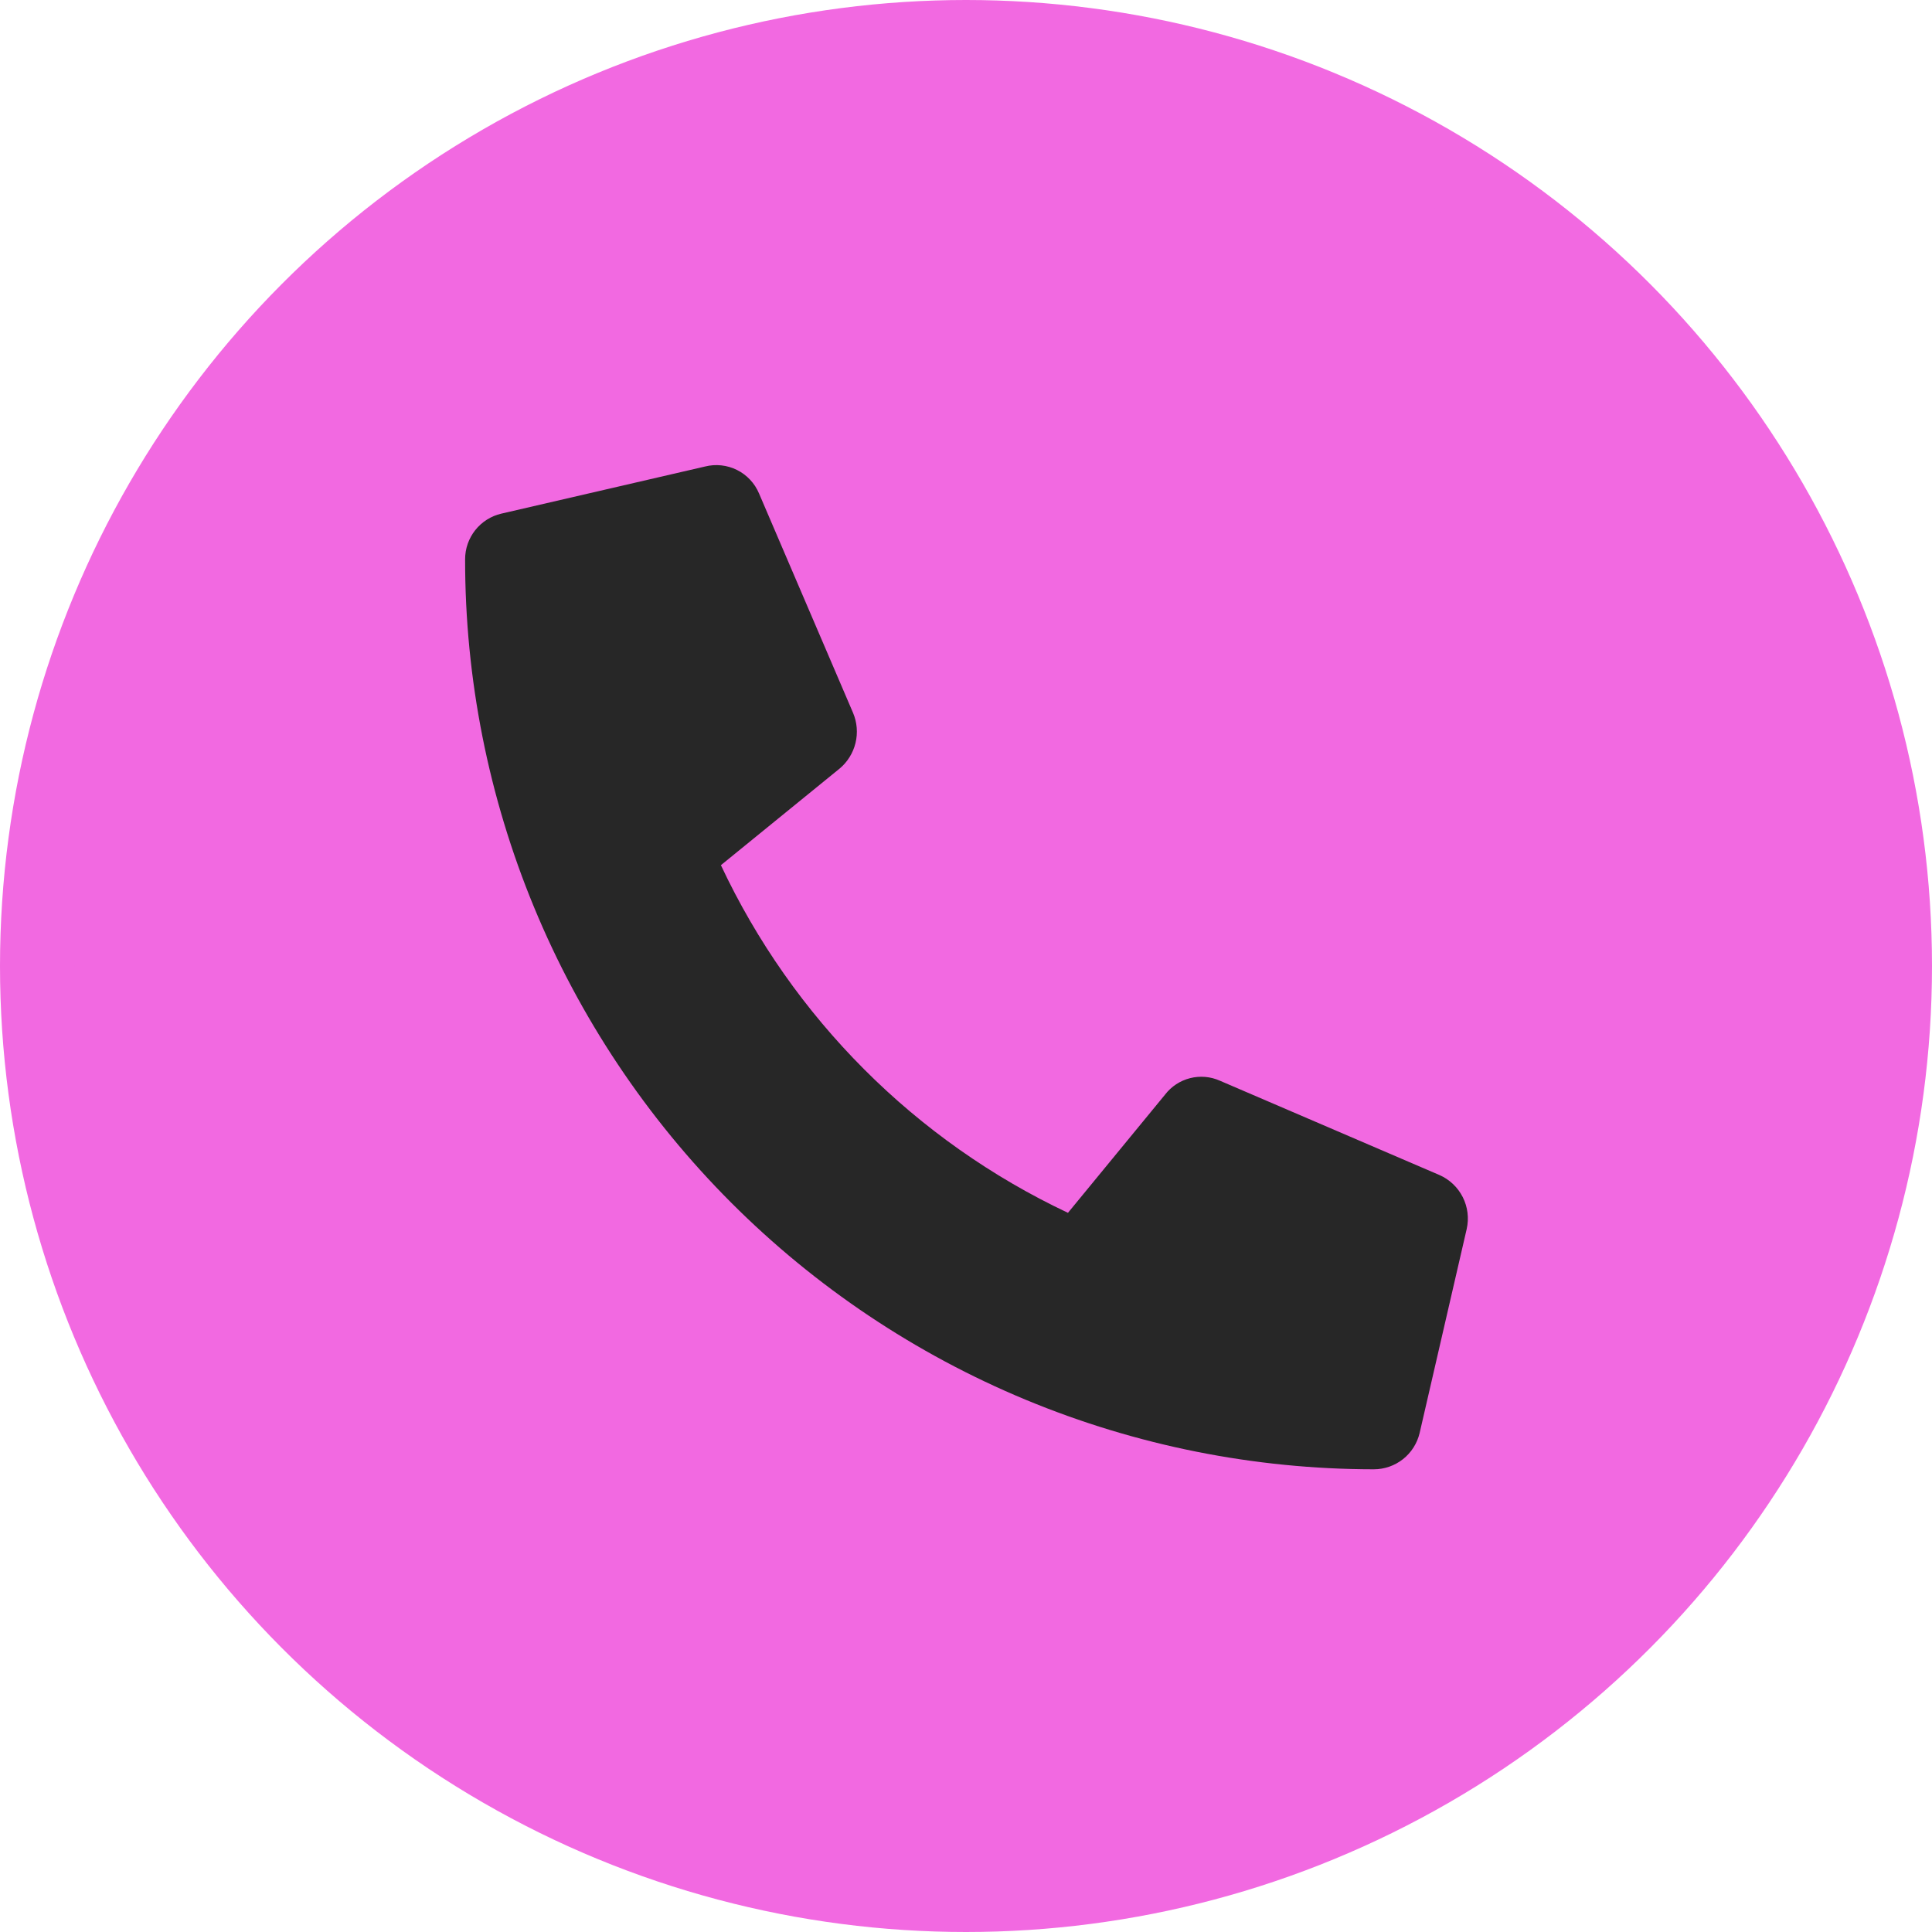
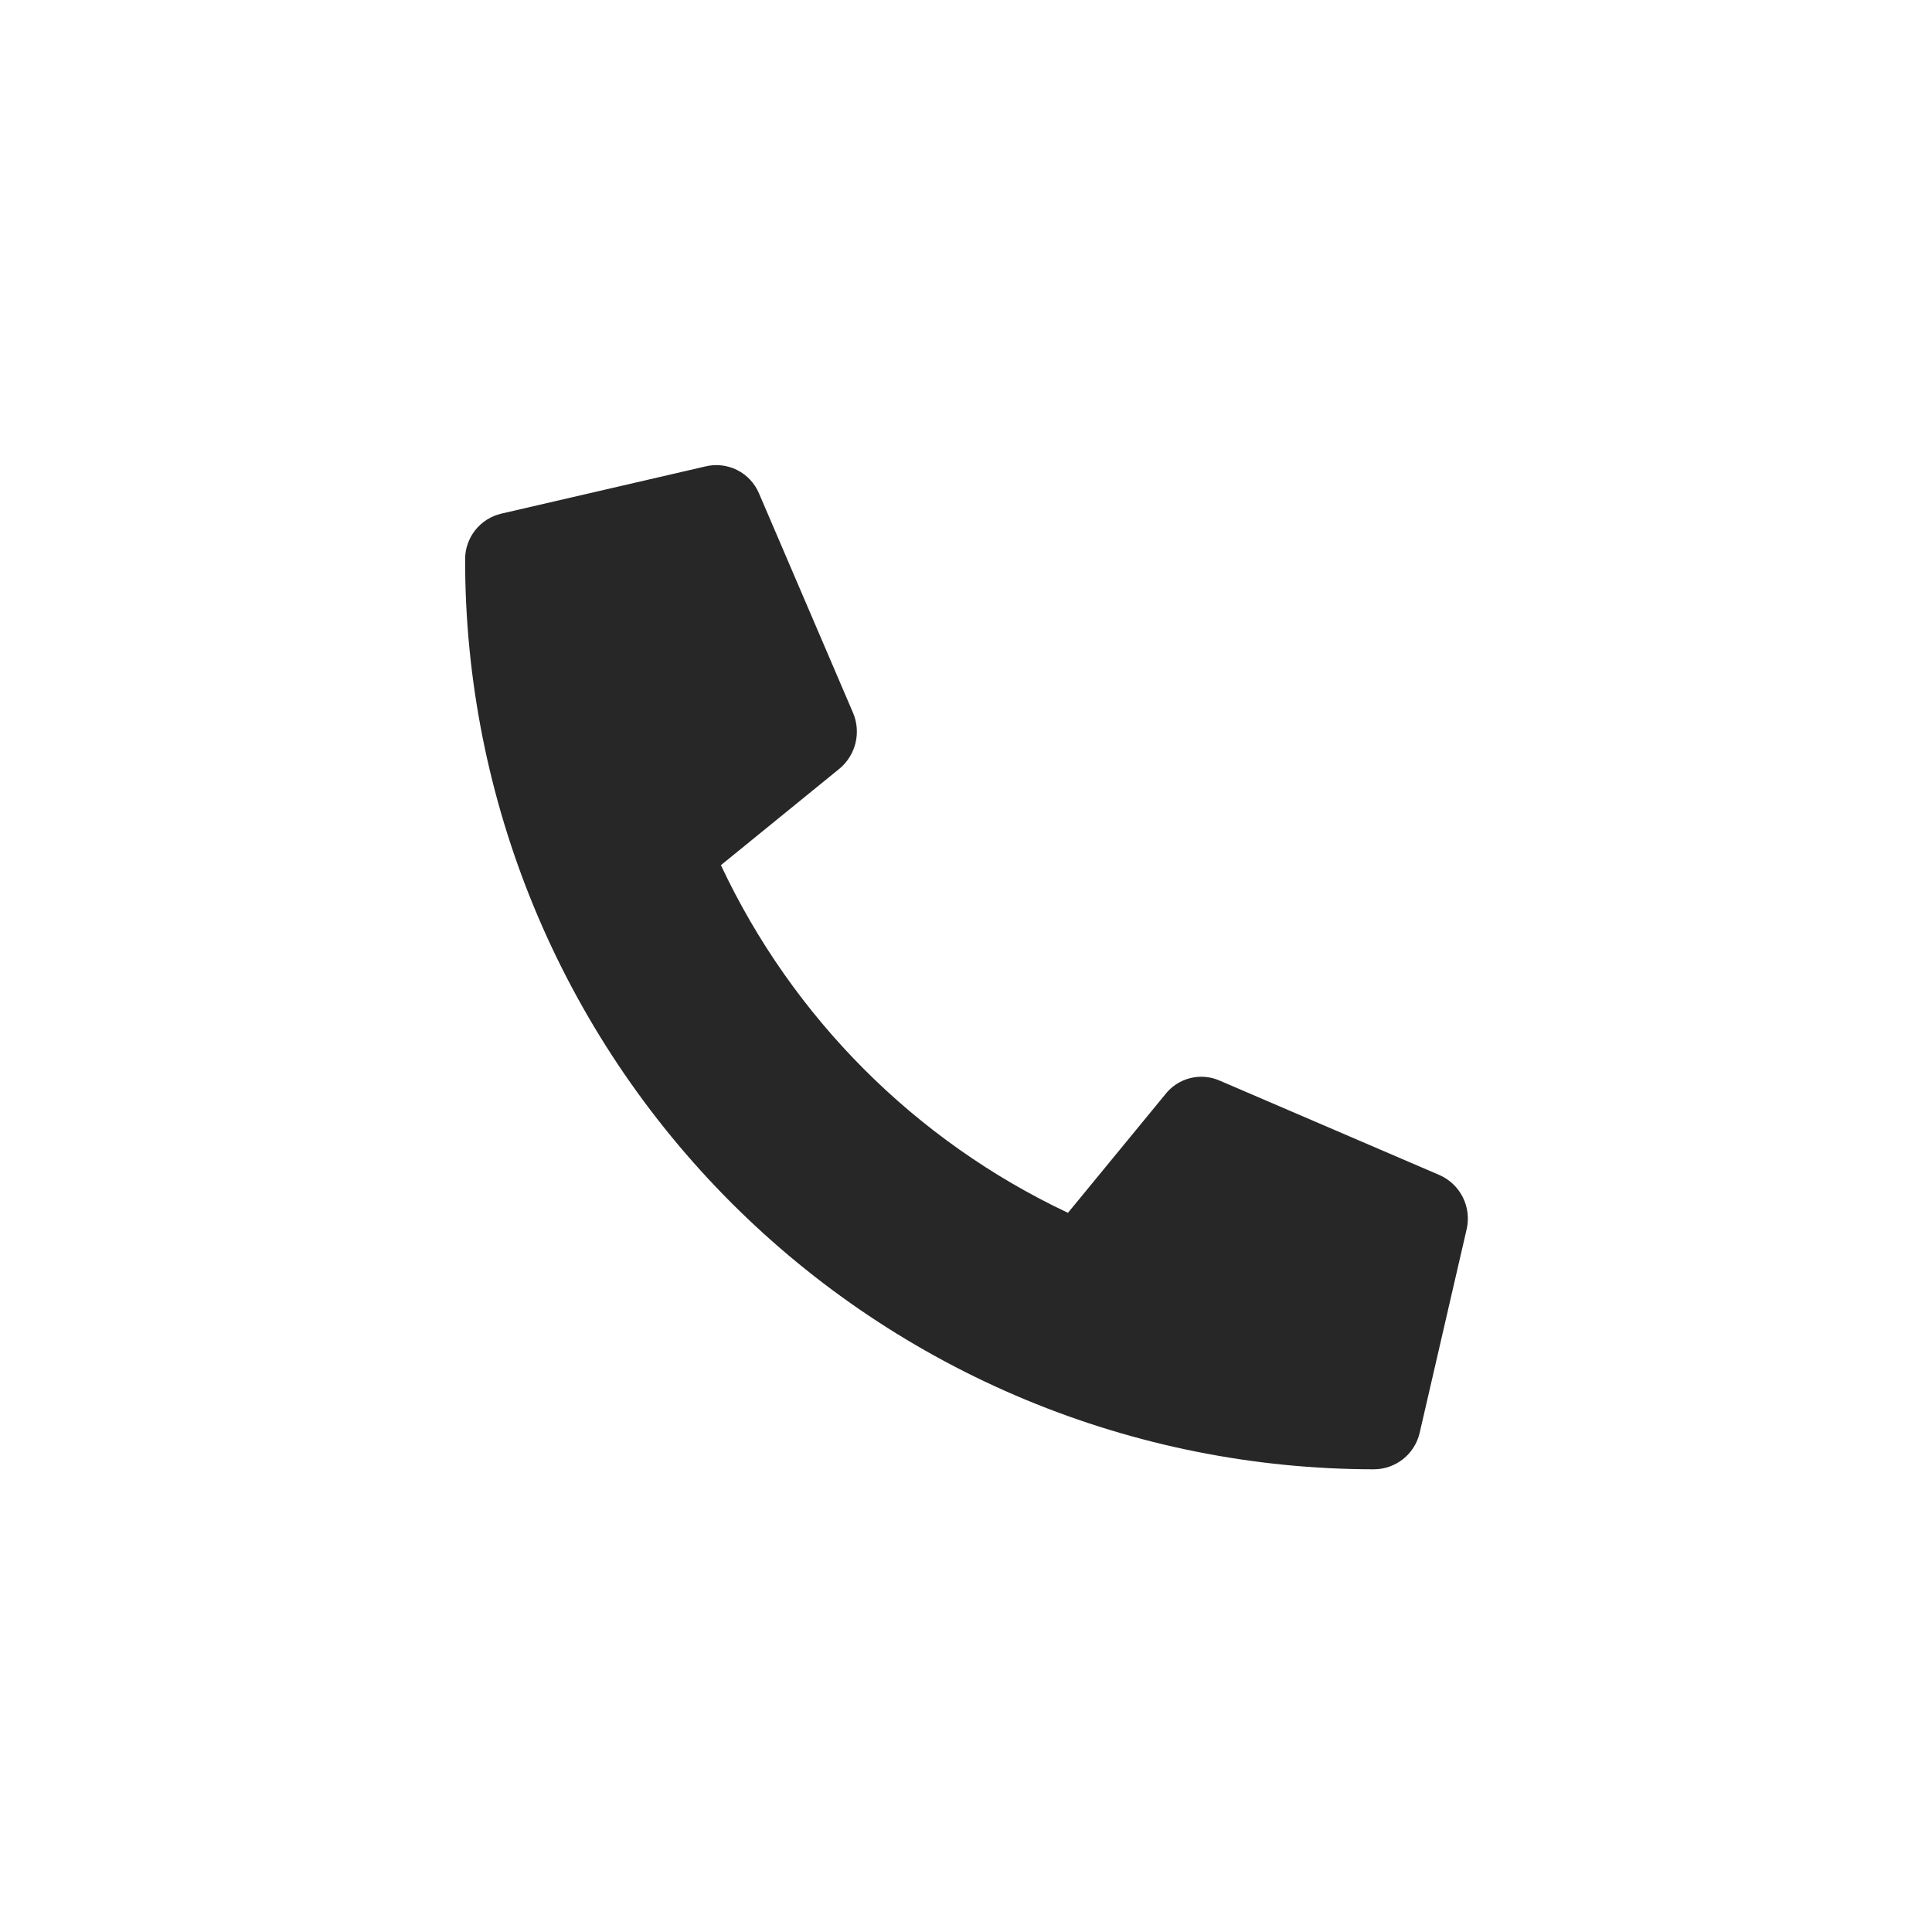
<svg xmlns="http://www.w3.org/2000/svg" width="594" height="594" viewBox="0 0 594 594" fill="none">
-   <circle cx="297" cy="297" r="285.5" fill="#F269E1" stroke="#F269E1" stroke-width="23" />
  <path fill-rule="evenodd" clip-rule="evenodd" d="M154.14 157.919L216.754 143.433C220.062 142.6 223.559 142.975 226.61 144.501C229.661 146.026 232.063 148.603 233.381 151.749L262.289 219.203C263.519 222.123 263.778 225.356 263.029 228.435C262.281 231.513 260.565 234.28 258.133 236.31L221.647 266.001C243.697 312.957 281.429 350.755 328.347 372.887L358.205 336.539C360.126 334.034 362.835 332.258 365.896 331.483C368.956 330.707 372.187 330.984 375.07 332.271L442.506 361.243C445.628 362.598 448.18 365.004 449.719 368.039C451.259 371.075 451.69 374.555 450.938 377.875L436.473 440.573C435.724 443.748 433.926 446.584 431.37 448.61C428.814 450.636 425.648 451.738 422.387 451.742C385.669 451.714 349.316 444.455 315.404 430.378C281.493 416.302 250.685 395.68 224.742 369.698C198.799 343.716 178.227 312.876 164.202 278.944C150.176 245.012 142.972 208.658 143 171.941C142.997 168.69 144.098 165.533 146.121 162.988C148.145 160.442 150.972 158.65 154.14 157.919Z" fill="#272727" />
</svg>